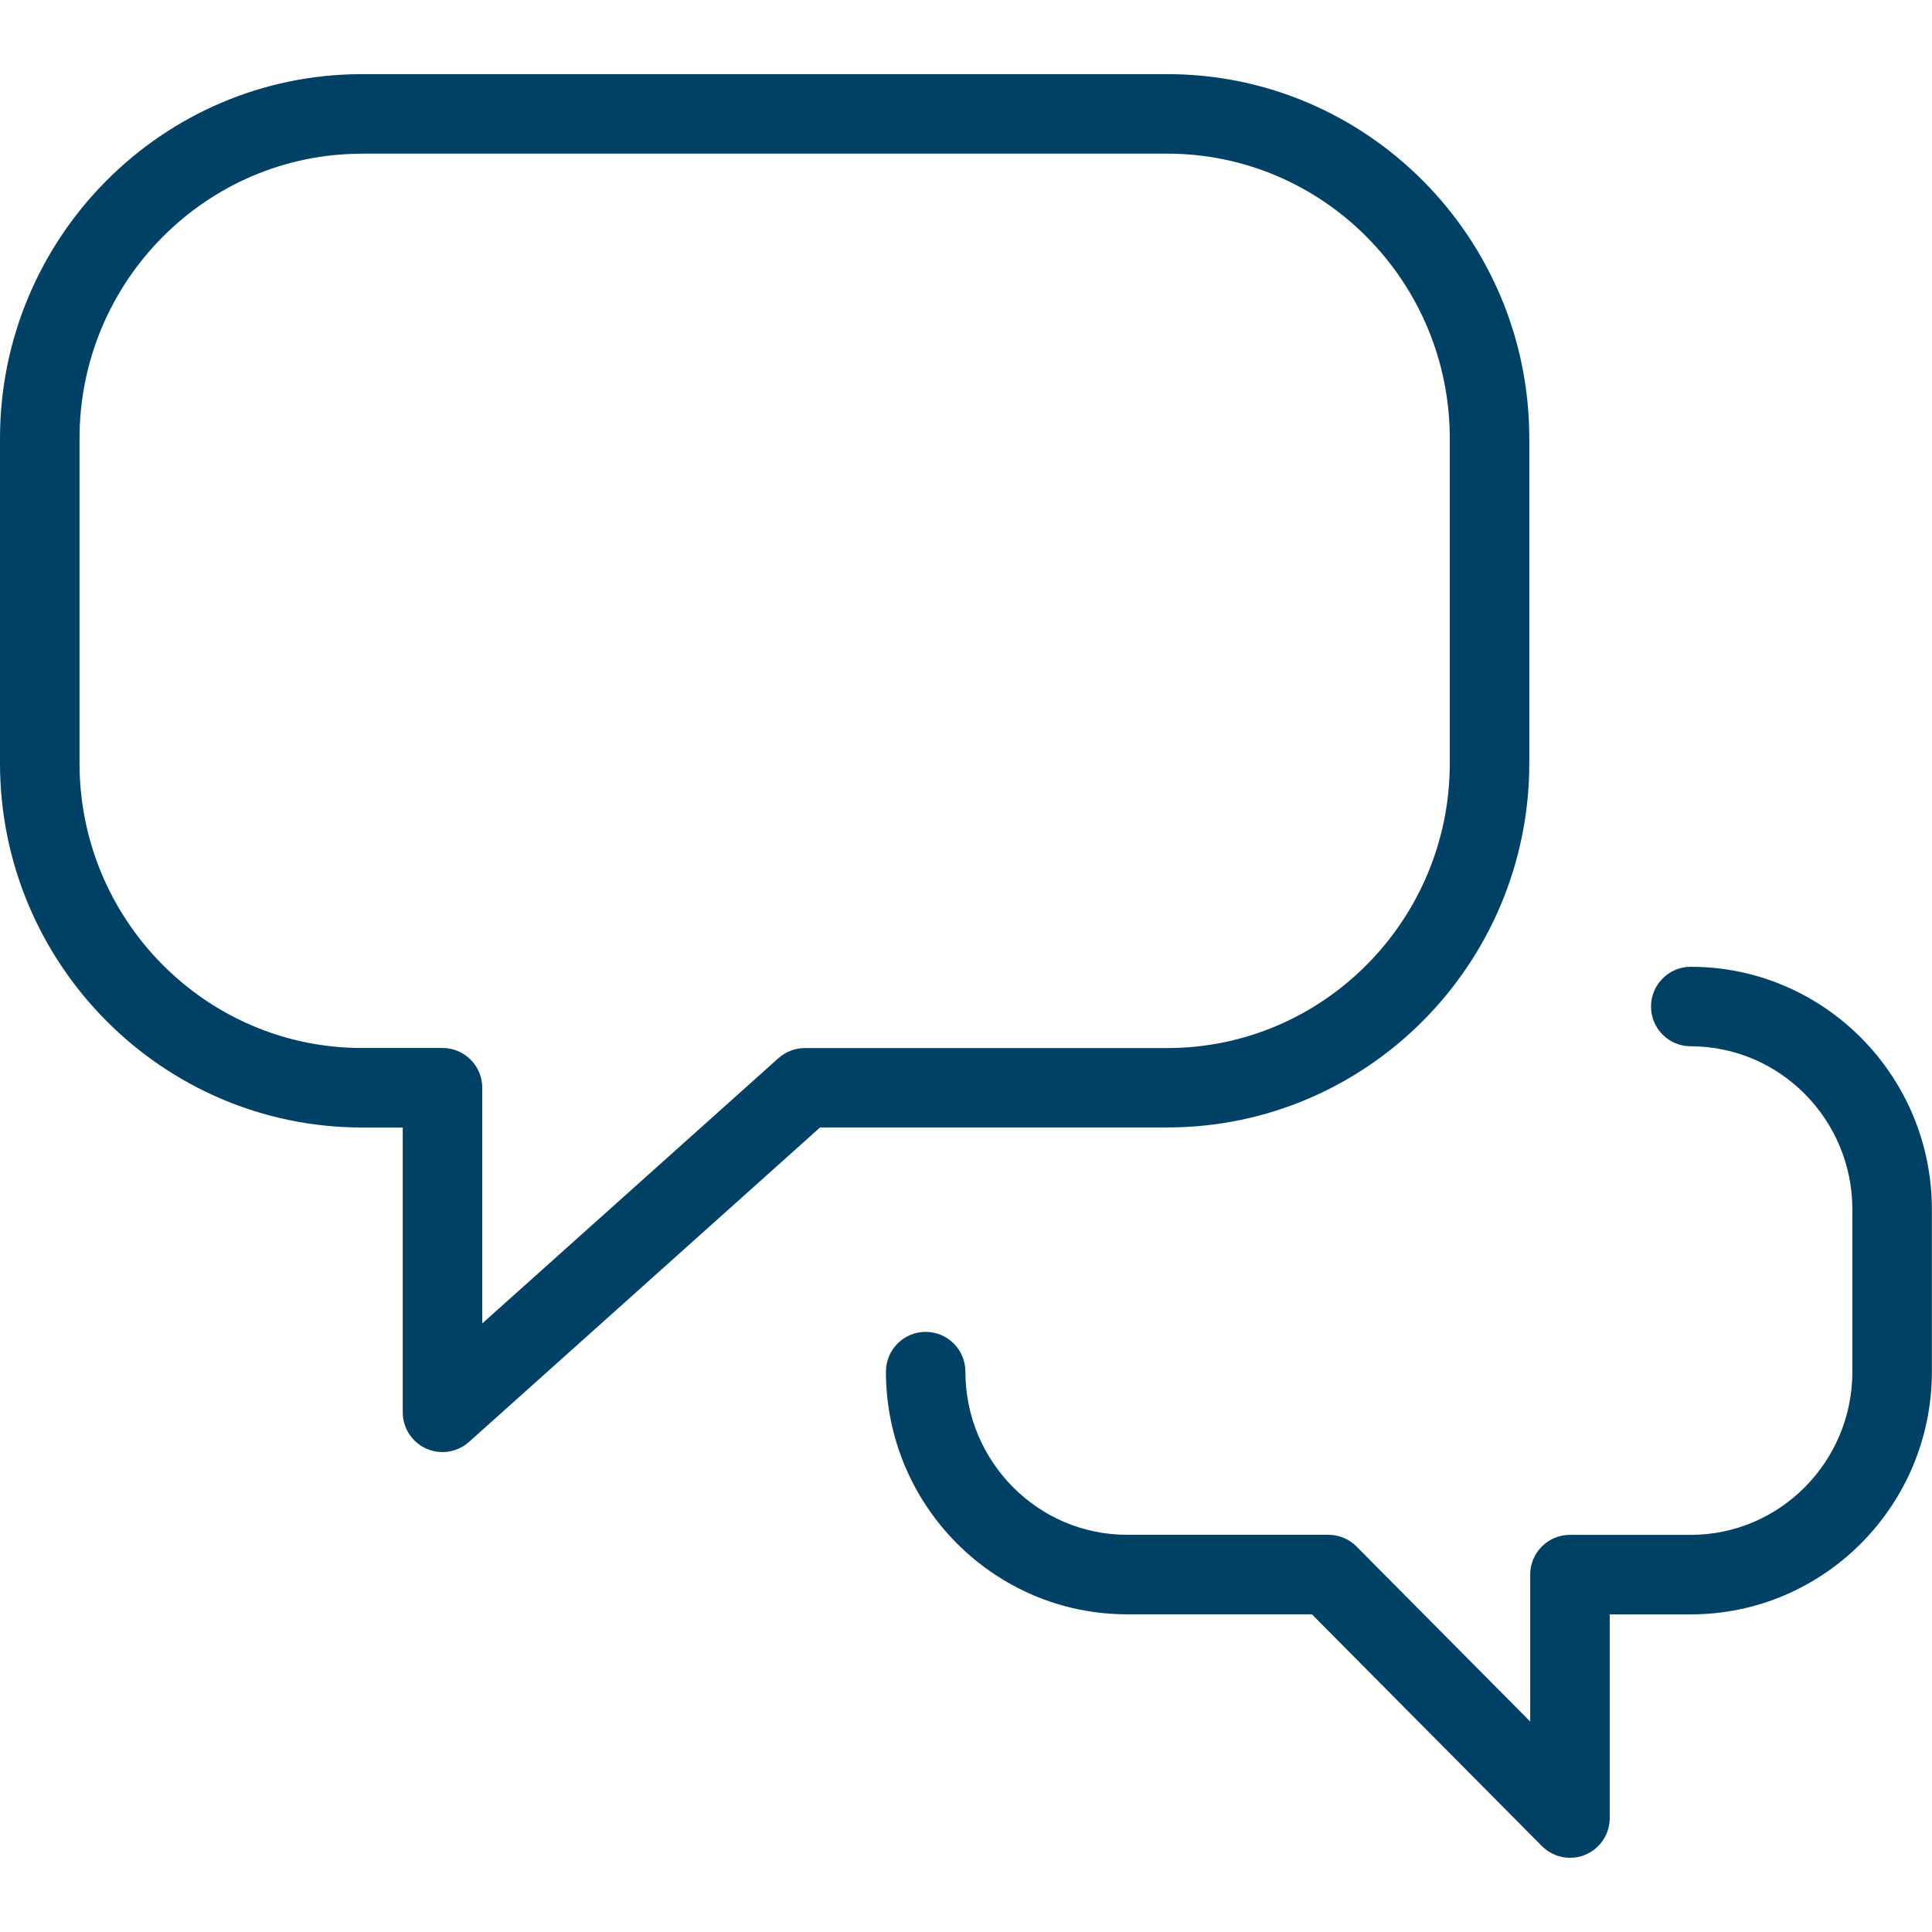
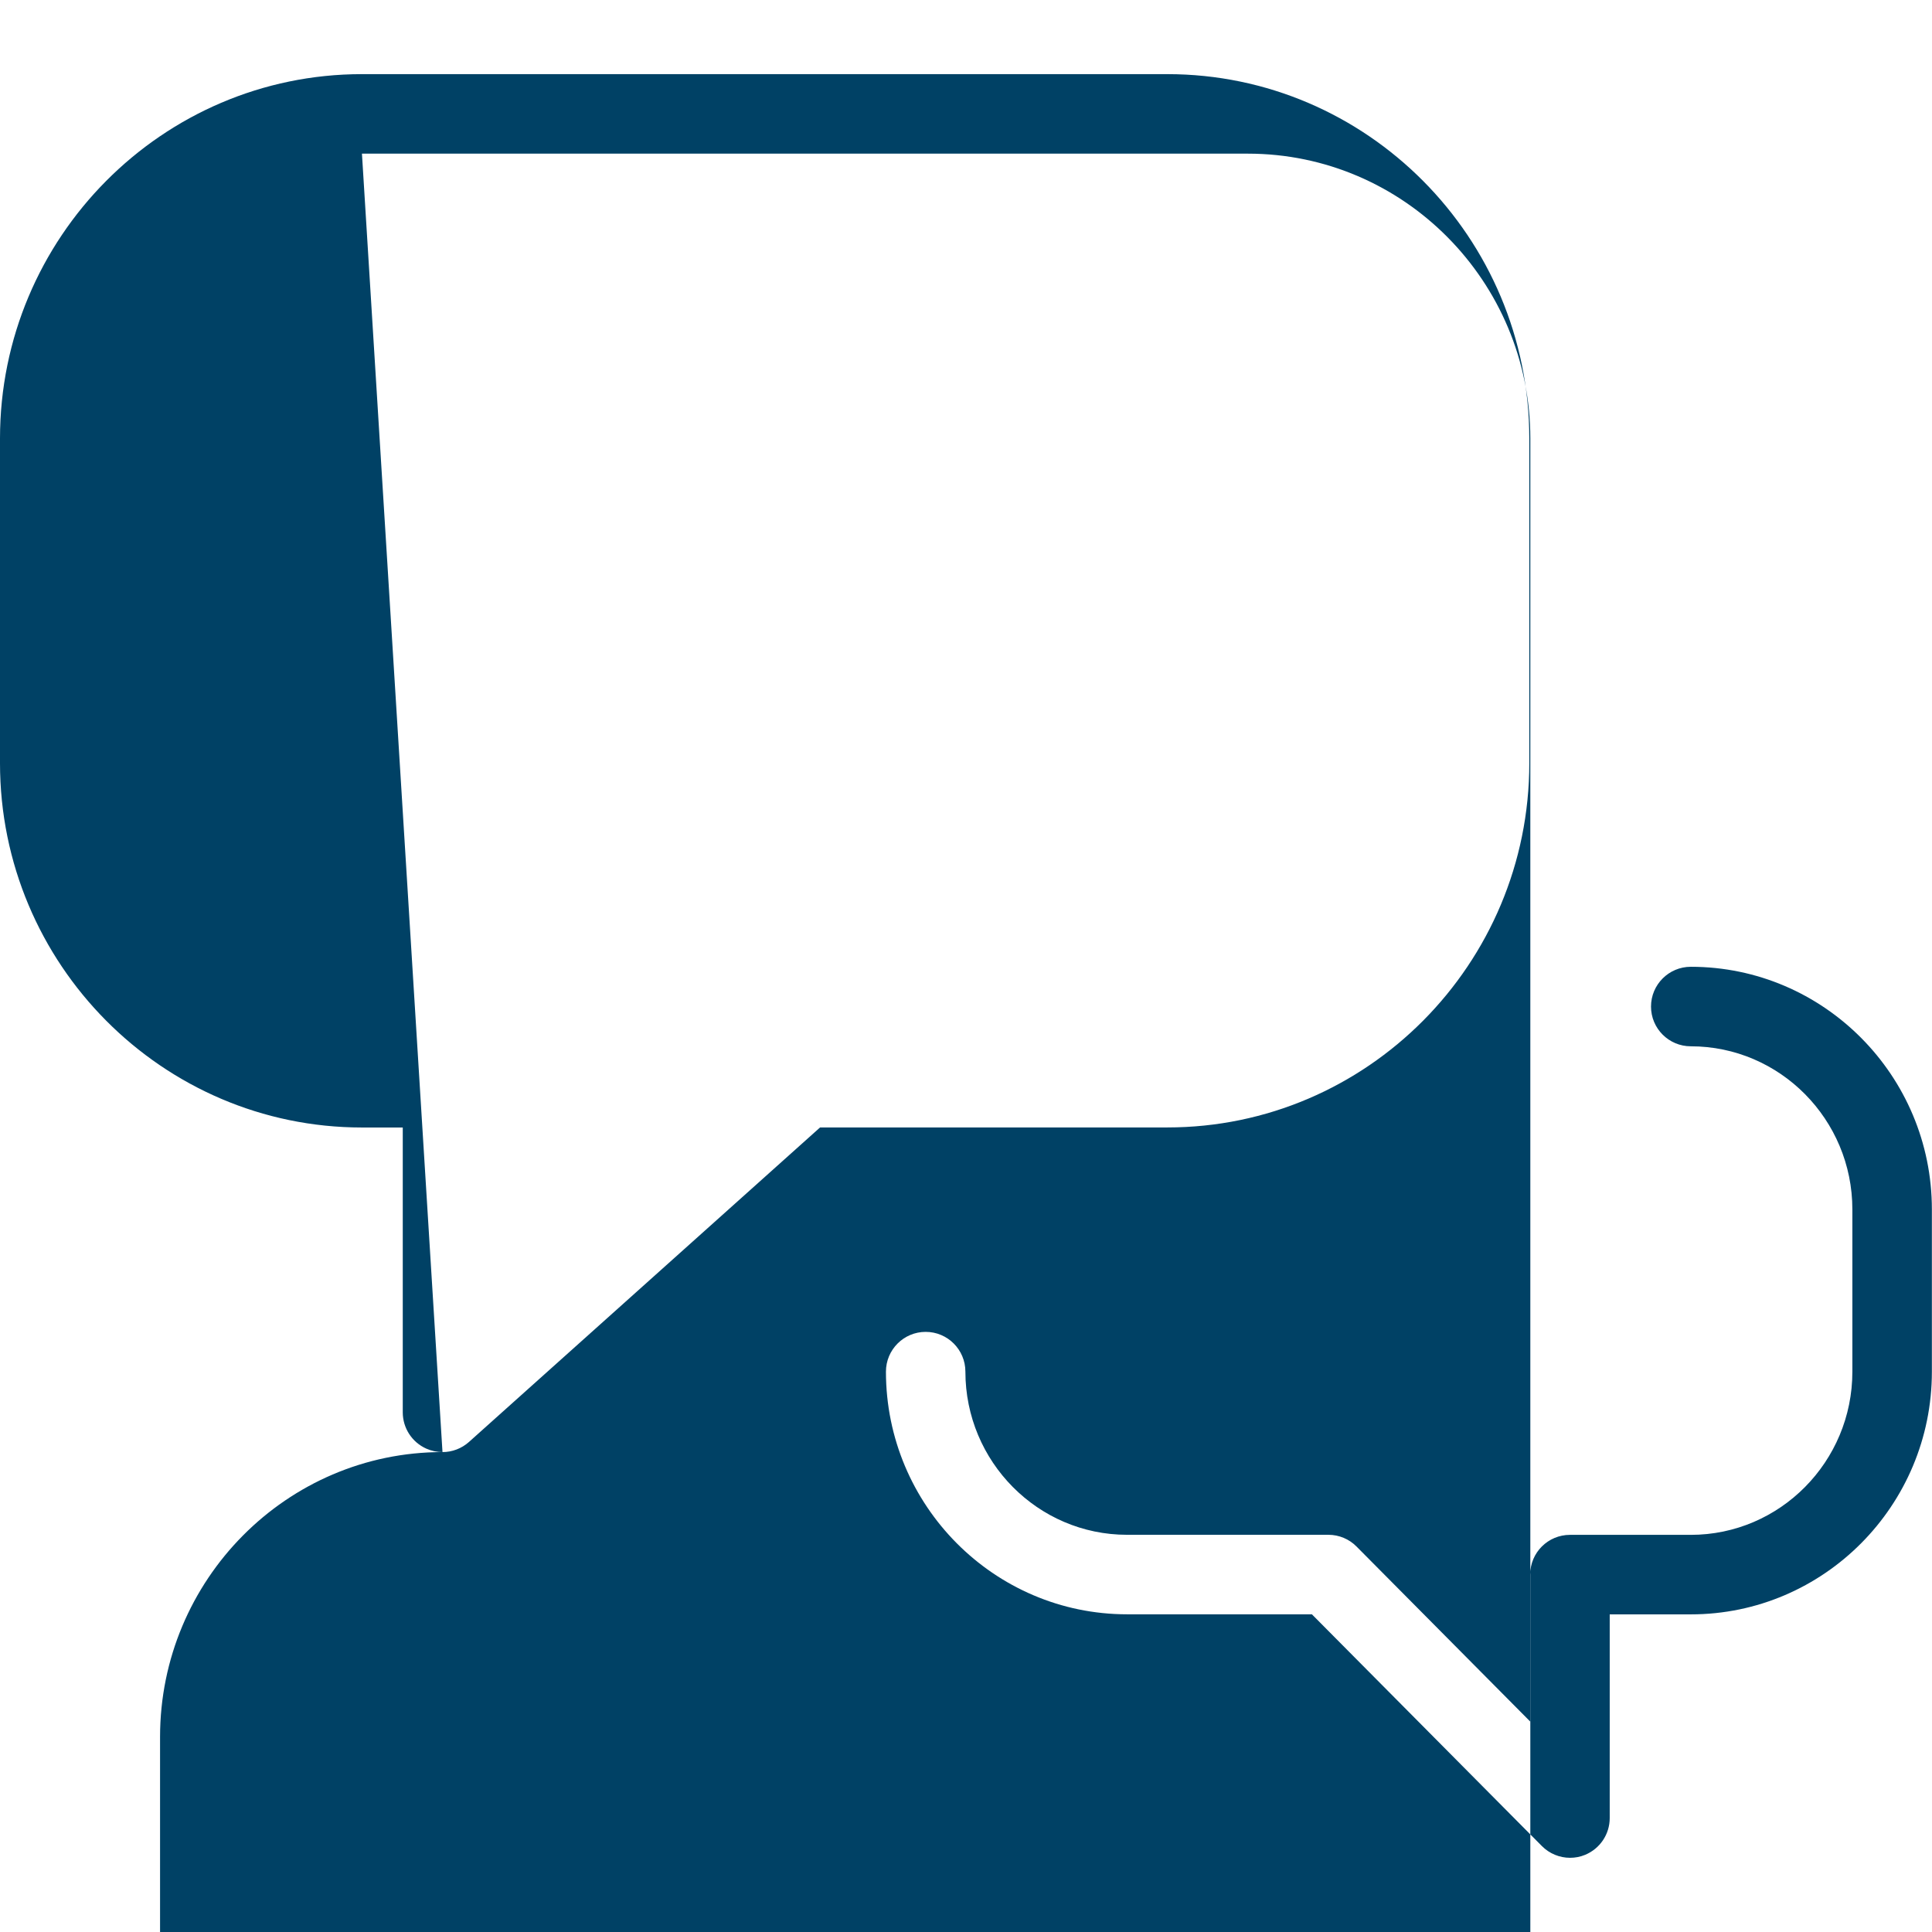
<svg xmlns="http://www.w3.org/2000/svg" version="1.1" id="Layer_1" x="0px" y="0px" viewBox="0 0 32 32" style="enable-background:new 0 0 32 32;" xml:space="preserve">
  <style type="text/css">
	.st0{fill:#004165;}
</style>
  <g>
    <g>
-       <path class="st0" d="M26.005,30.771c-0.172,0-0.341-0.068-0.467-0.195l-3.809-3.838h-3.061c-2.202,0-3.994-1.803-3.994-4.019    c0-0.364,0.295-0.659,0.658-0.659s0.658,0.295,0.658,0.659c0,1.49,1.201,2.702,2.677,2.702h3.335c0.176,0,0.344,0.07,0.467,0.195    l2.876,2.898v-2.434c0-0.364,0.295-0.658,0.659-0.658h2.001c1.476,0,2.676-1.212,2.676-2.702v-2.688    c0-1.49-1.201-2.702-2.676-2.702c-0.364,0-0.659-0.295-0.659-0.658c0-0.364,0.295-0.659,0.659-0.659    c2.202,0,3.993,1.803,3.993,4.019v2.688c0,2.216-1.791,4.019-3.993,4.019h-1.343v3.374c0,0.267-0.161,0.507-0.408,0.609    C26.175,30.755,26.09,30.771,26.005,30.771z M7.329,24.051c-0.091,0-0.182-0.019-0.268-0.057c-0.237-0.106-0.39-0.341-0.39-0.601    v-4.718H5.995C2.689,18.674,0,15.967,0,12.64V7.263c0-3.328,2.689-6.035,5.995-6.035h13.34c3.305,0,5.995,2.707,5.995,6.035v5.377    c0,3.327-2.689,6.034-5.995,6.034h-5.752l-5.815,5.209C7.645,23.993,7.488,24.051,7.329,24.051z M5.995,2.546    c-2.579,0-4.678,2.116-4.678,4.718v5.377c0,2.601,2.098,4.717,4.678,4.717h1.334c0.364,0,0.659,0.295,0.659,0.659v3.903    l4.905-4.393c0.121-0.108,0.277-0.168,0.439-0.168h6.003c2.579,0,4.678-2.116,4.678-4.717V7.263c0-2.601-2.098-4.718-4.678-4.718    H5.995z" />
+       <path class="st0" d="M26.005,30.771c-0.172,0-0.341-0.068-0.467-0.195l-3.809-3.838h-3.061c-2.202,0-3.994-1.803-3.994-4.019    c0-0.364,0.295-0.659,0.658-0.659s0.658,0.295,0.658,0.659c0,1.49,1.201,2.702,2.677,2.702h3.335c0.176,0,0.344,0.07,0.467,0.195    l2.876,2.898v-2.434c0-0.364,0.295-0.658,0.659-0.658h2.001c1.476,0,2.676-1.212,2.676-2.702v-2.688    c0-1.49-1.201-2.702-2.676-2.702c-0.364,0-0.659-0.295-0.659-0.658c0-0.364,0.295-0.659,0.659-0.659    c2.202,0,3.993,1.803,3.993,4.019v2.688c0,2.216-1.791,4.019-3.993,4.019h-1.343v3.374c0,0.267-0.161,0.507-0.408,0.609    C26.175,30.755,26.09,30.771,26.005,30.771z M7.329,24.051c-0.091,0-0.182-0.019-0.268-0.057c-0.237-0.106-0.39-0.341-0.39-0.601    v-4.718H5.995C2.689,18.674,0,15.967,0,12.64V7.263c0-3.328,2.689-6.035,5.995-6.035h13.34c3.305,0,5.995,2.707,5.995,6.035v5.377    c0,3.327-2.689,6.034-5.995,6.034h-5.752l-5.815,5.209C7.645,23.993,7.488,24.051,7.329,24.051z c-2.579,0-4.678,2.116-4.678,4.718v5.377c0,2.601,2.098,4.717,4.678,4.717h1.334c0.364,0,0.659,0.295,0.659,0.659v3.903    l4.905-4.393c0.121-0.108,0.277-0.168,0.439-0.168h6.003c2.579,0,4.678-2.116,4.678-4.717V7.263c0-2.601-2.098-4.718-4.678-4.718    H5.995z" />
    </g>
  </g>
</svg>